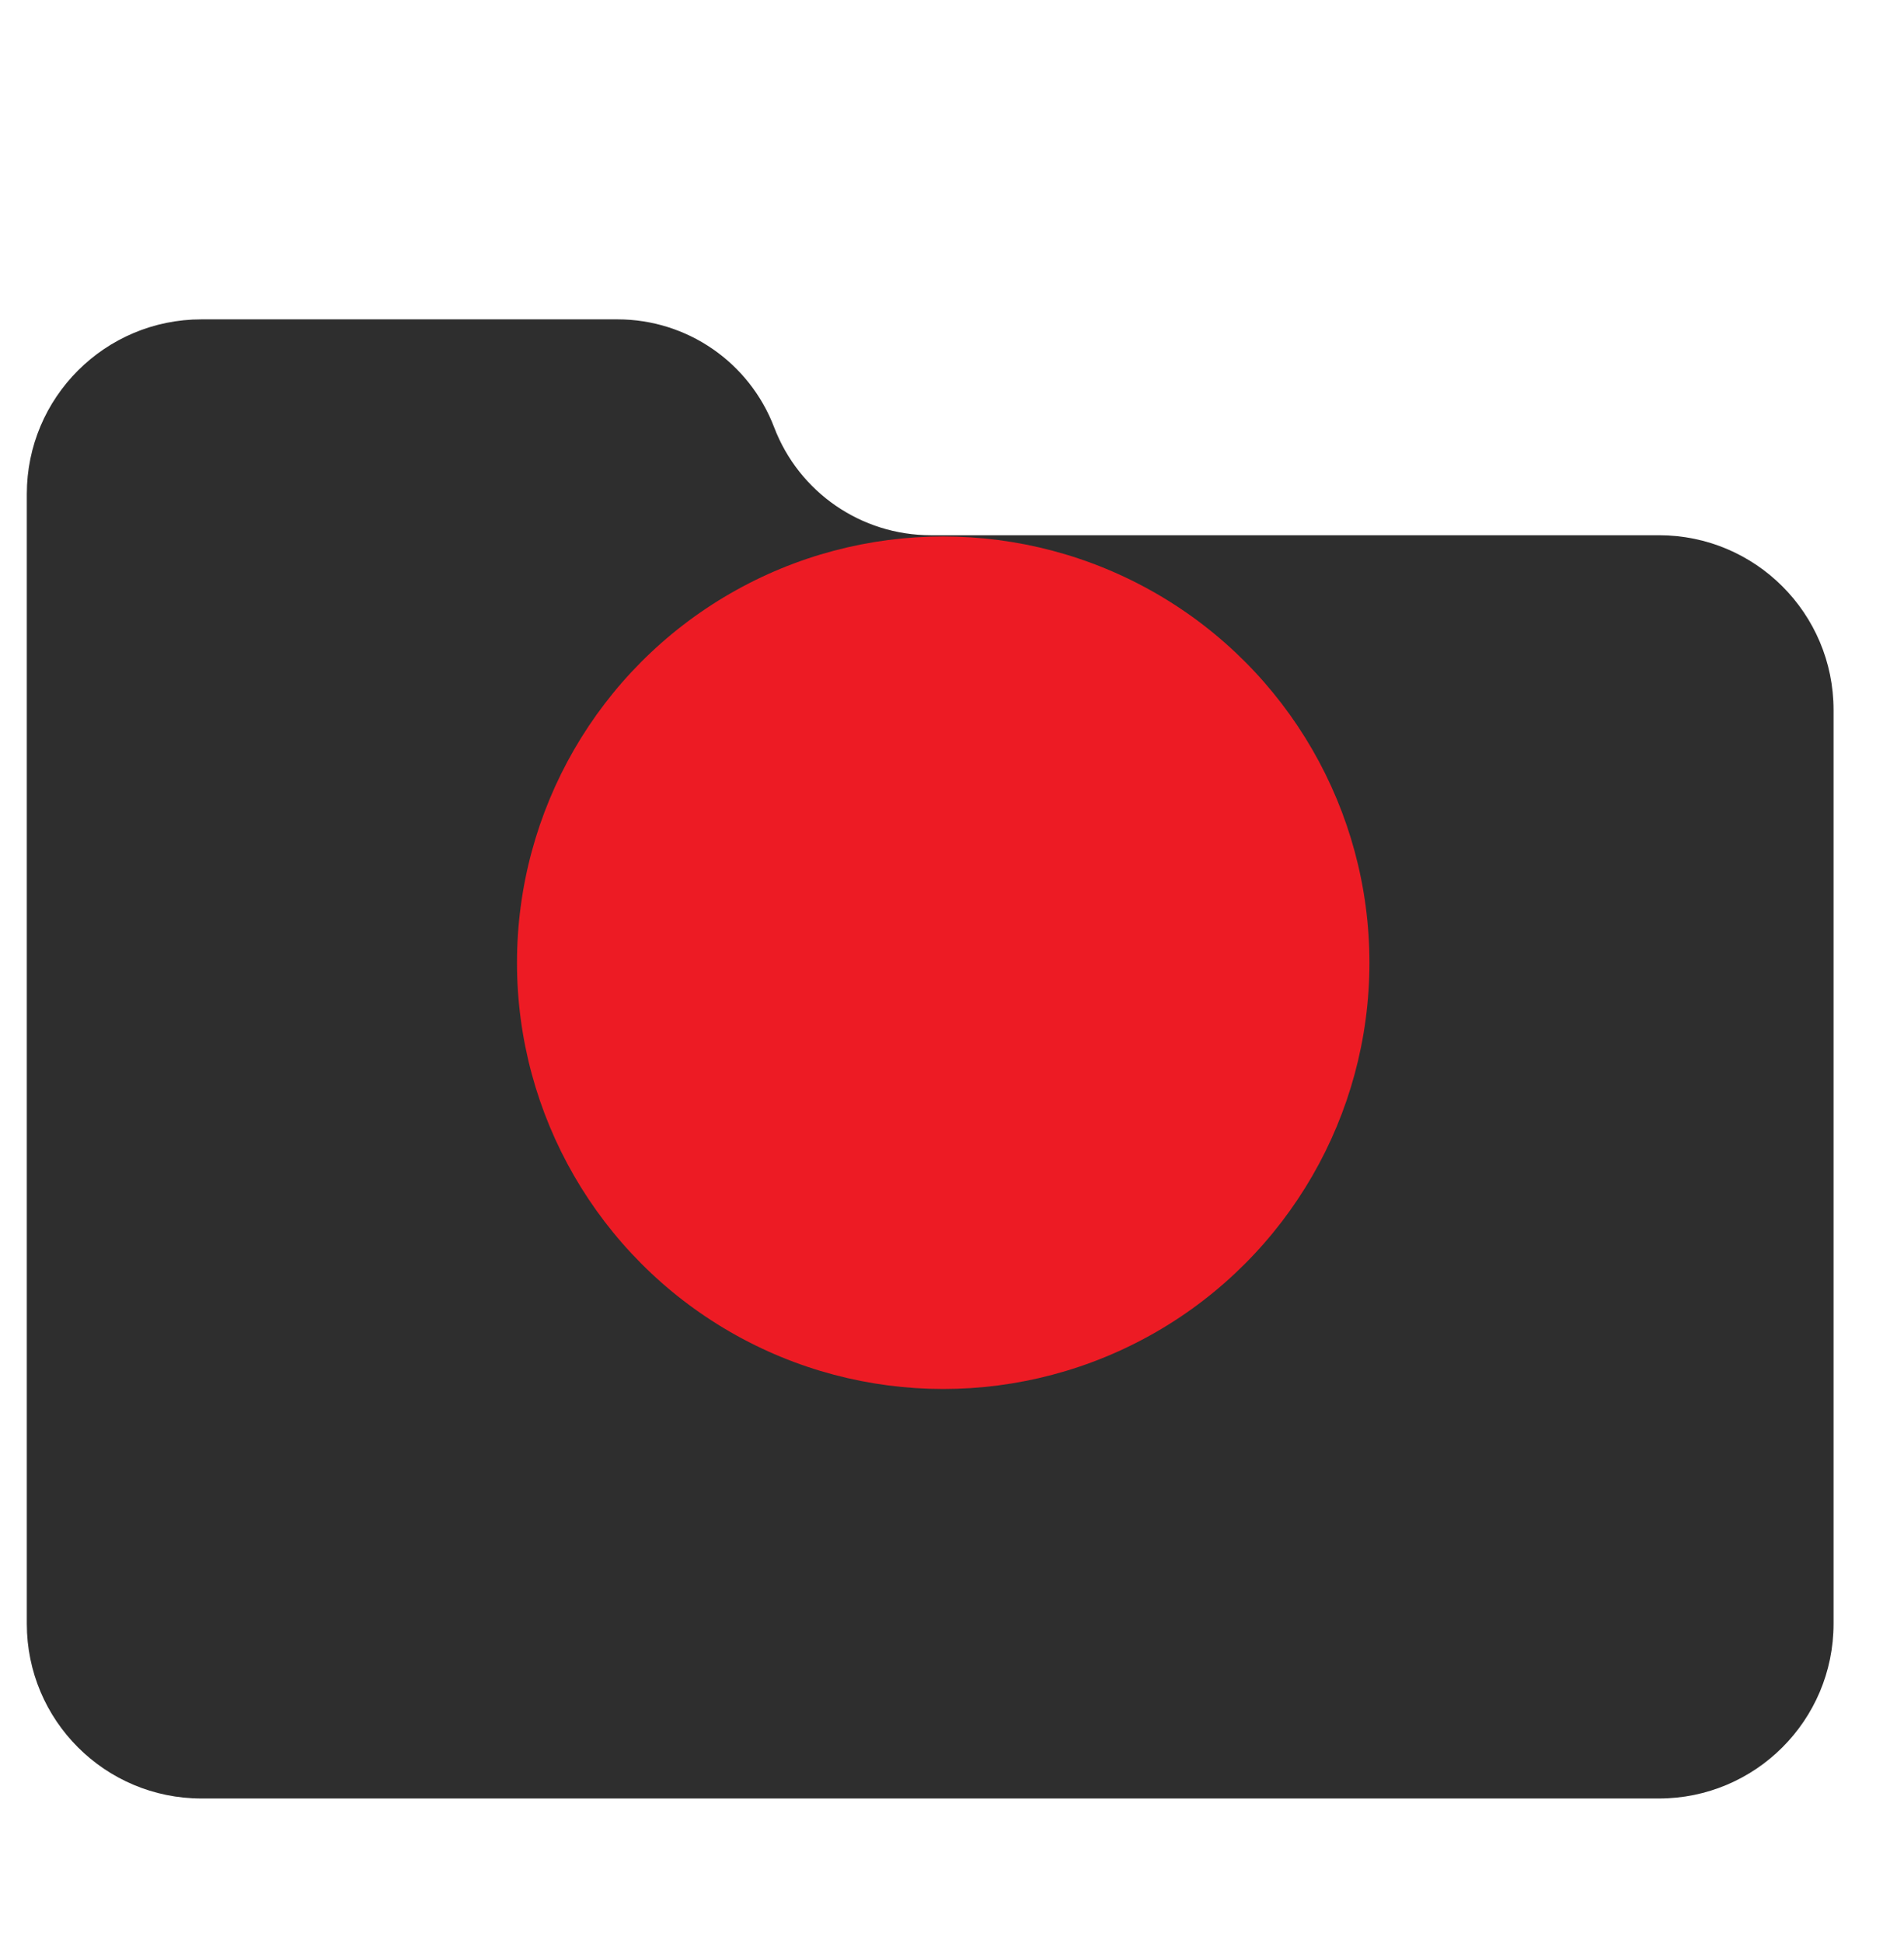
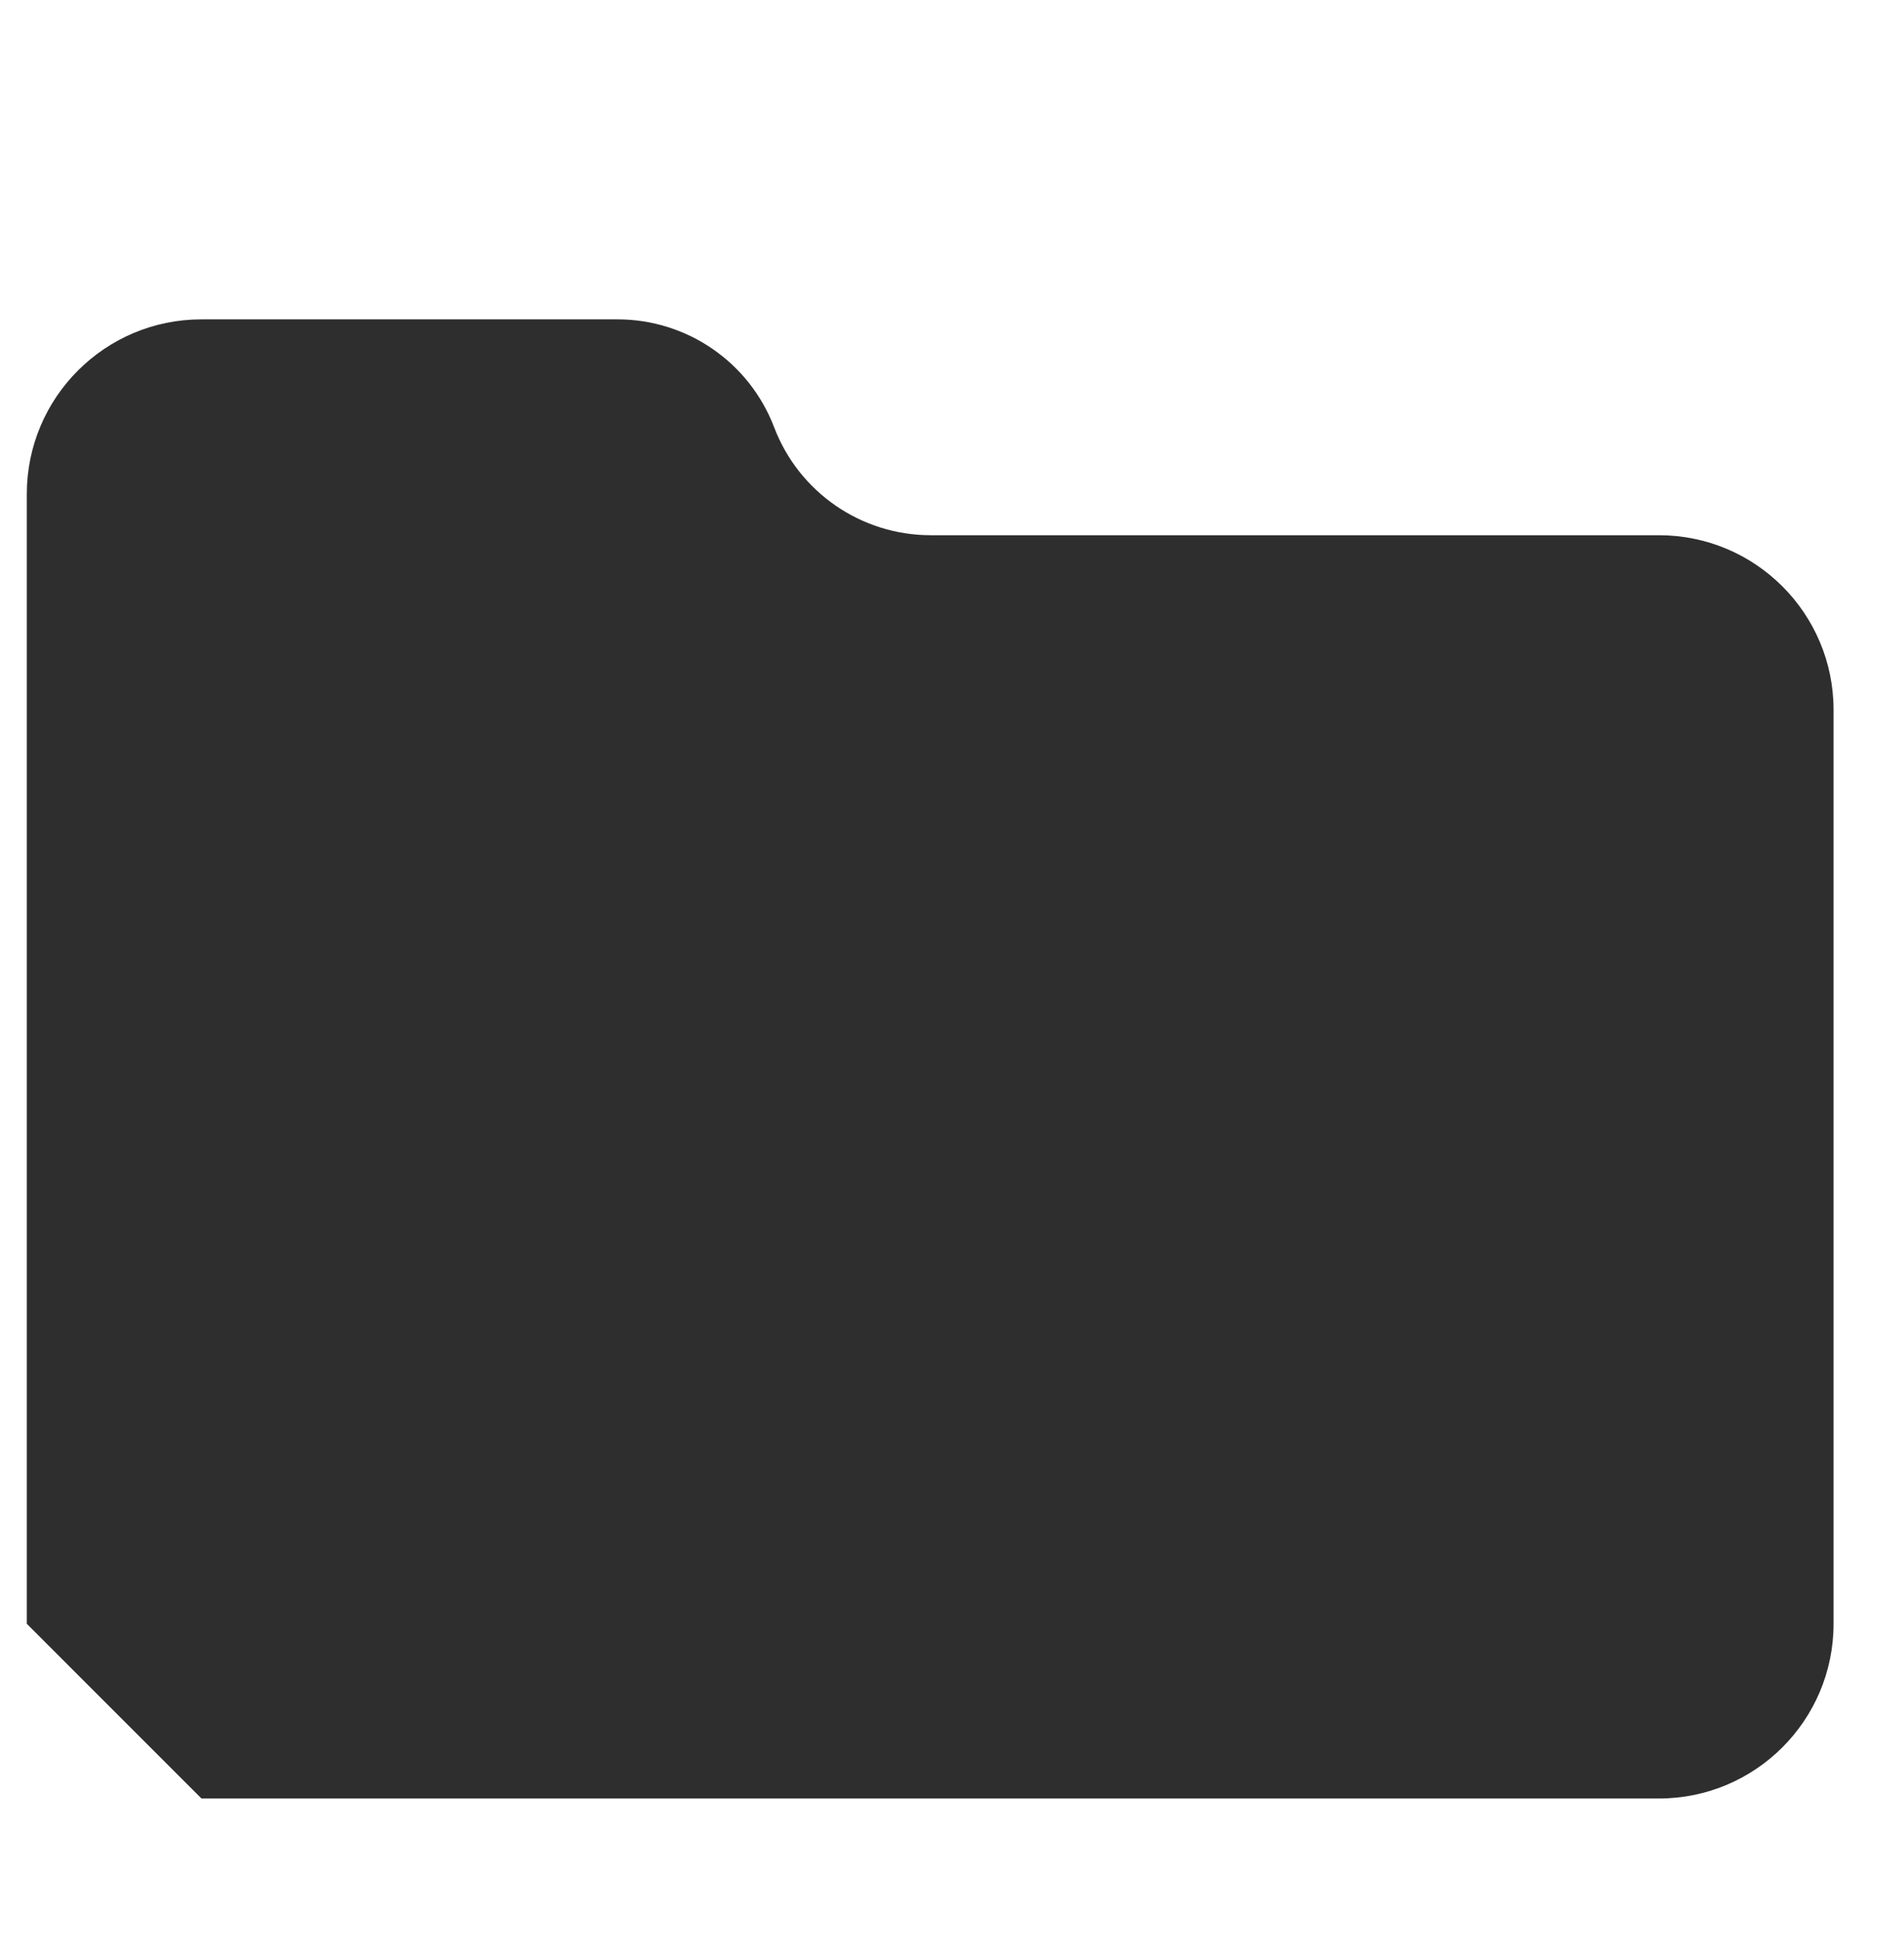
<svg xmlns="http://www.w3.org/2000/svg" width="49" height="50" viewBox="0 0 49 50" fill="none">
-   <path d="M5.185 46.281H42.692C45.175 46.281 47.187 44.269 47.187 41.786V18.268C47.187 15.785 45.175 13.773 42.692 13.773H23.953C22.163 13.773 20.56 12.668 19.923 10.996C19.285 9.323 17.682 8.218 15.892 8.218H5.185C2.702 8.218 0.69 10.231 0.69 12.713V41.786C0.69 44.269 2.702 46.281 5.185 46.281Z" fill="#2E2E2E" />
+   <path d="M5.185 46.281H42.692C45.175 46.281 47.187 44.269 47.187 41.786V18.268C47.187 15.785 45.175 13.773 42.692 13.773H23.953C22.163 13.773 20.56 12.668 19.923 10.996C19.285 9.323 17.682 8.218 15.892 8.218H5.185C2.702 8.218 0.69 10.231 0.69 12.713V41.786Z" fill="#2E2E2E" />
  <g filter="url(#filter0_f_156_18443)">
-     <circle cx="24.274" cy="24.774" r="10.969" fill="#ED1B24" />
-   </g>
+     </g>
  <defs>
    <filter id="filter0_f_156_18443" x="0.025" y="0.525" width="48.497" height="48.497" filterUnits="userSpaceOnUse" color-interpolation-filters="sRGB">
      <feFlood flood-opacity="0" result="BackgroundImageFix" />
      <feBlend mode="normal" in="SourceGraphic" in2="BackgroundImageFix" result="shape" />
      <feGaussianBlur stdDeviation="6.64" result="effect1_foregroundBlur_156_18443" />
    </filter>
  </defs>
</svg>